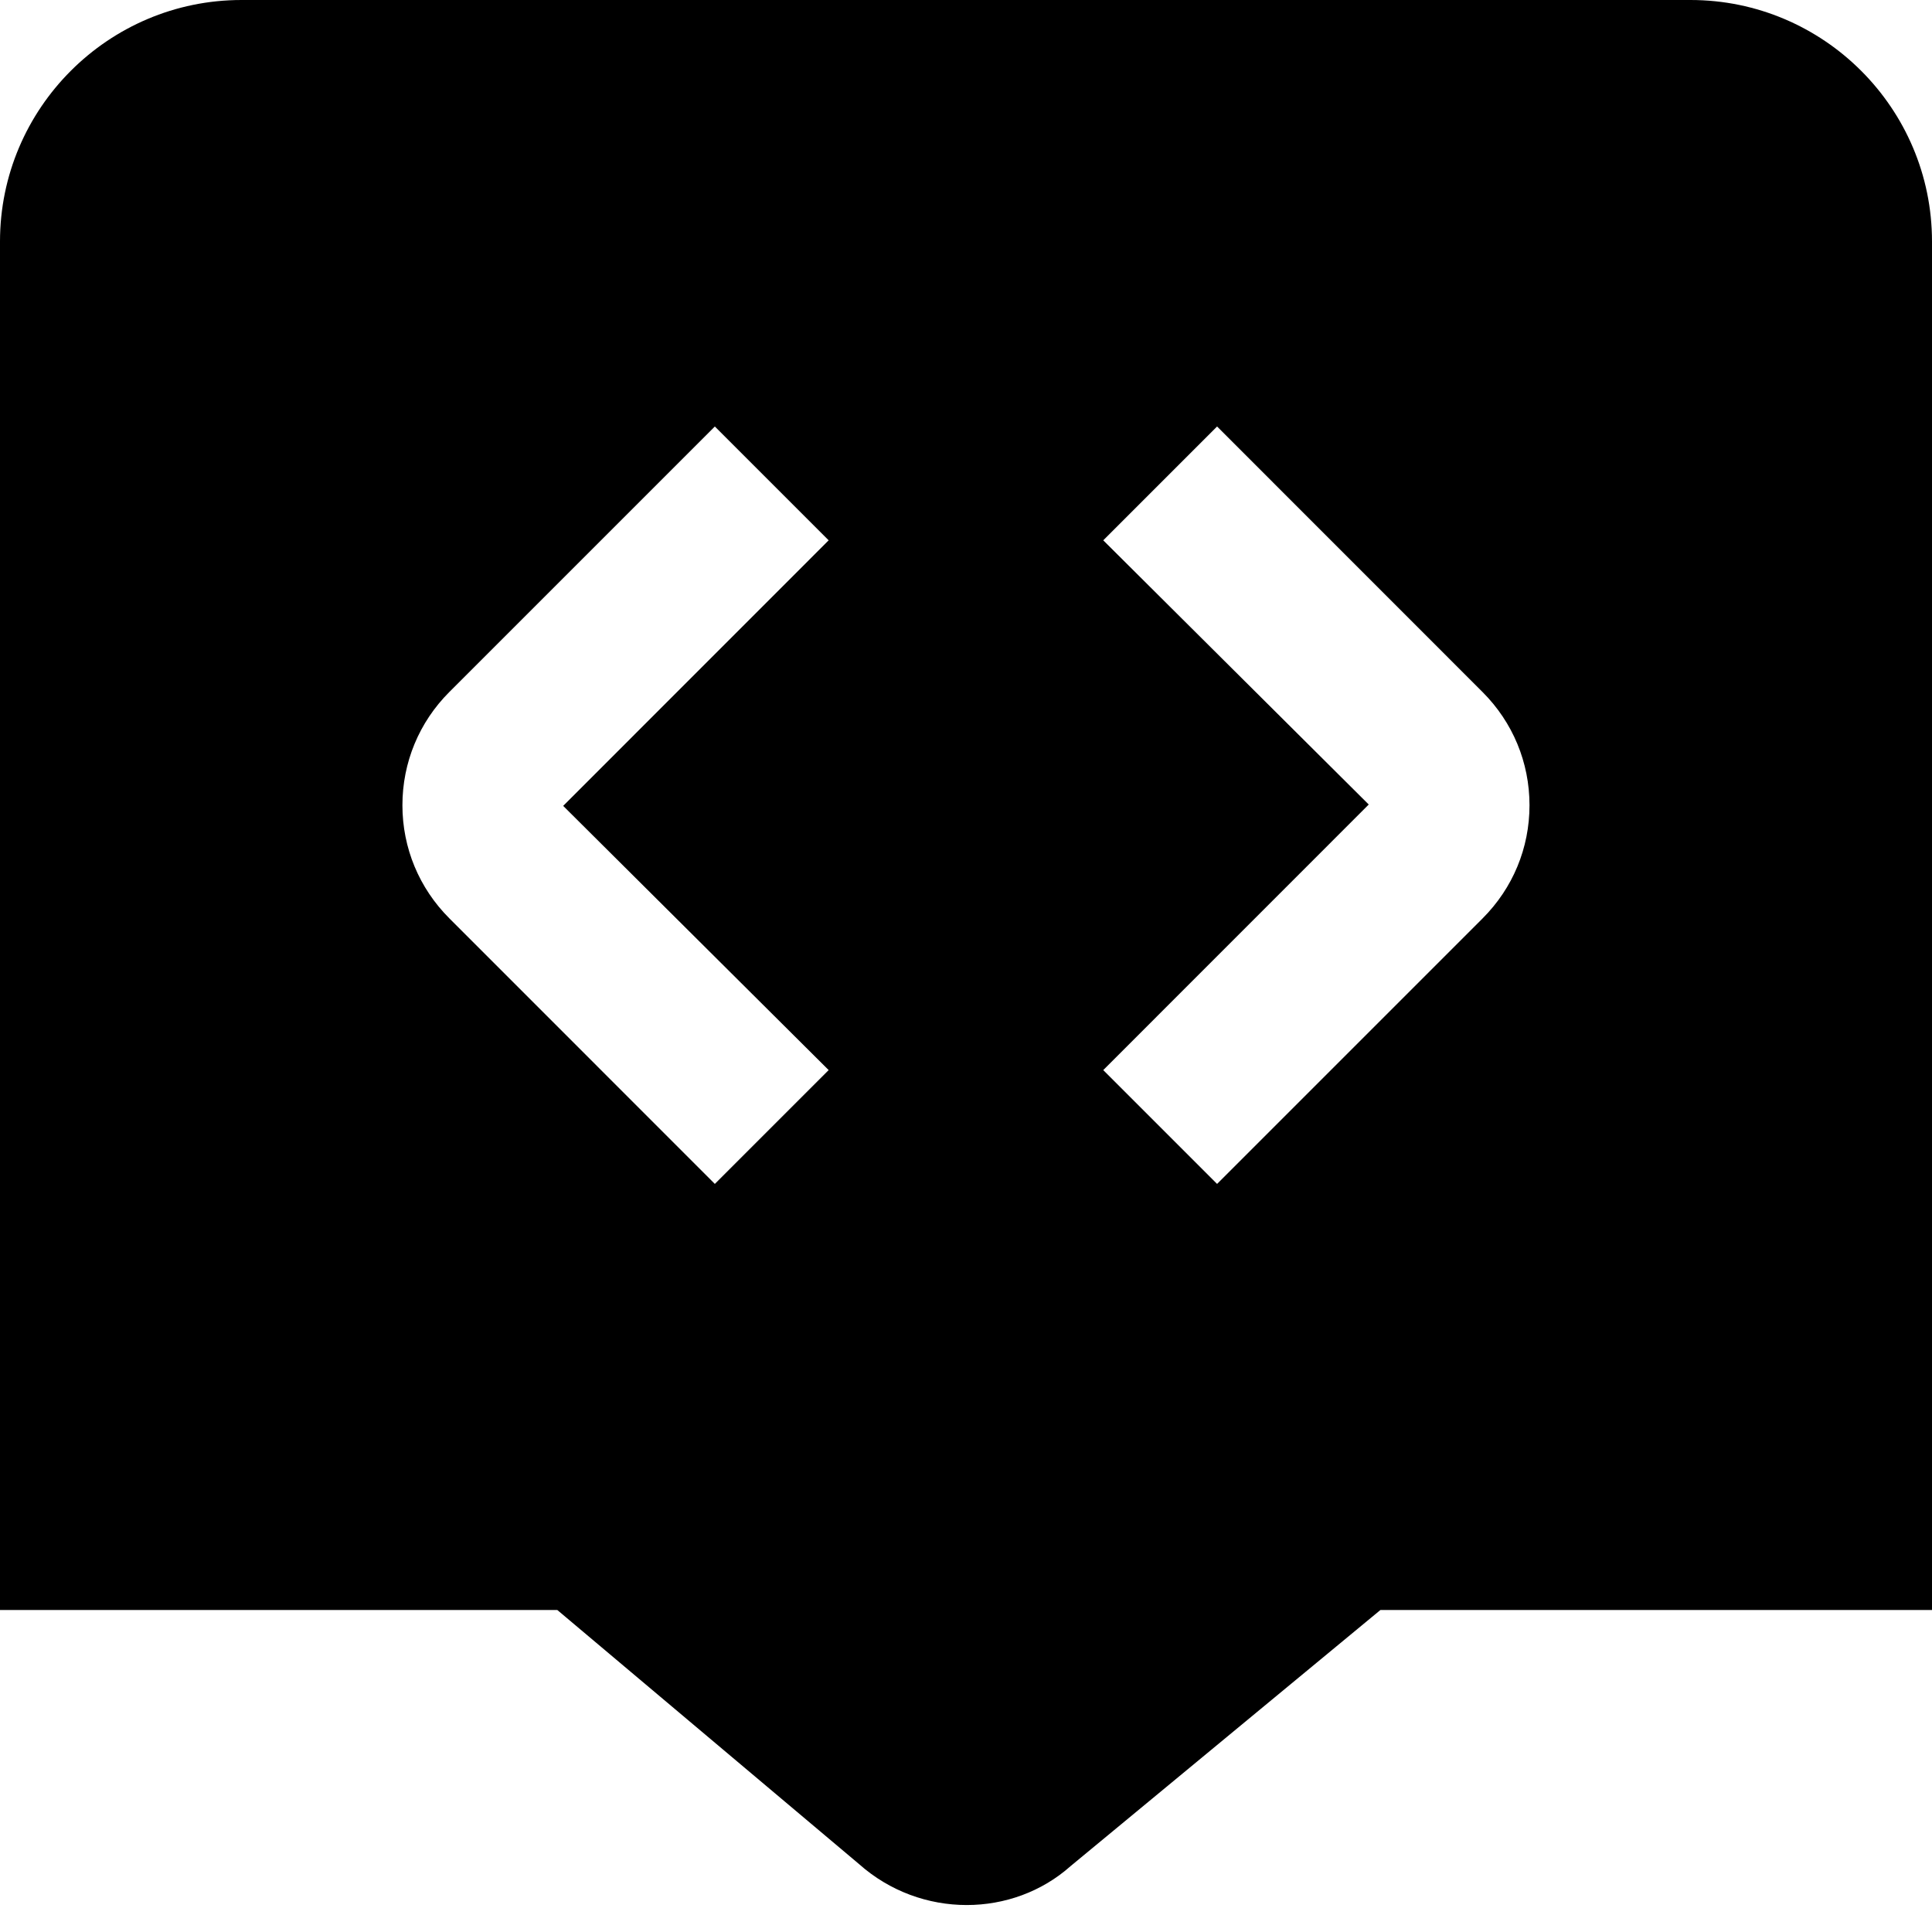
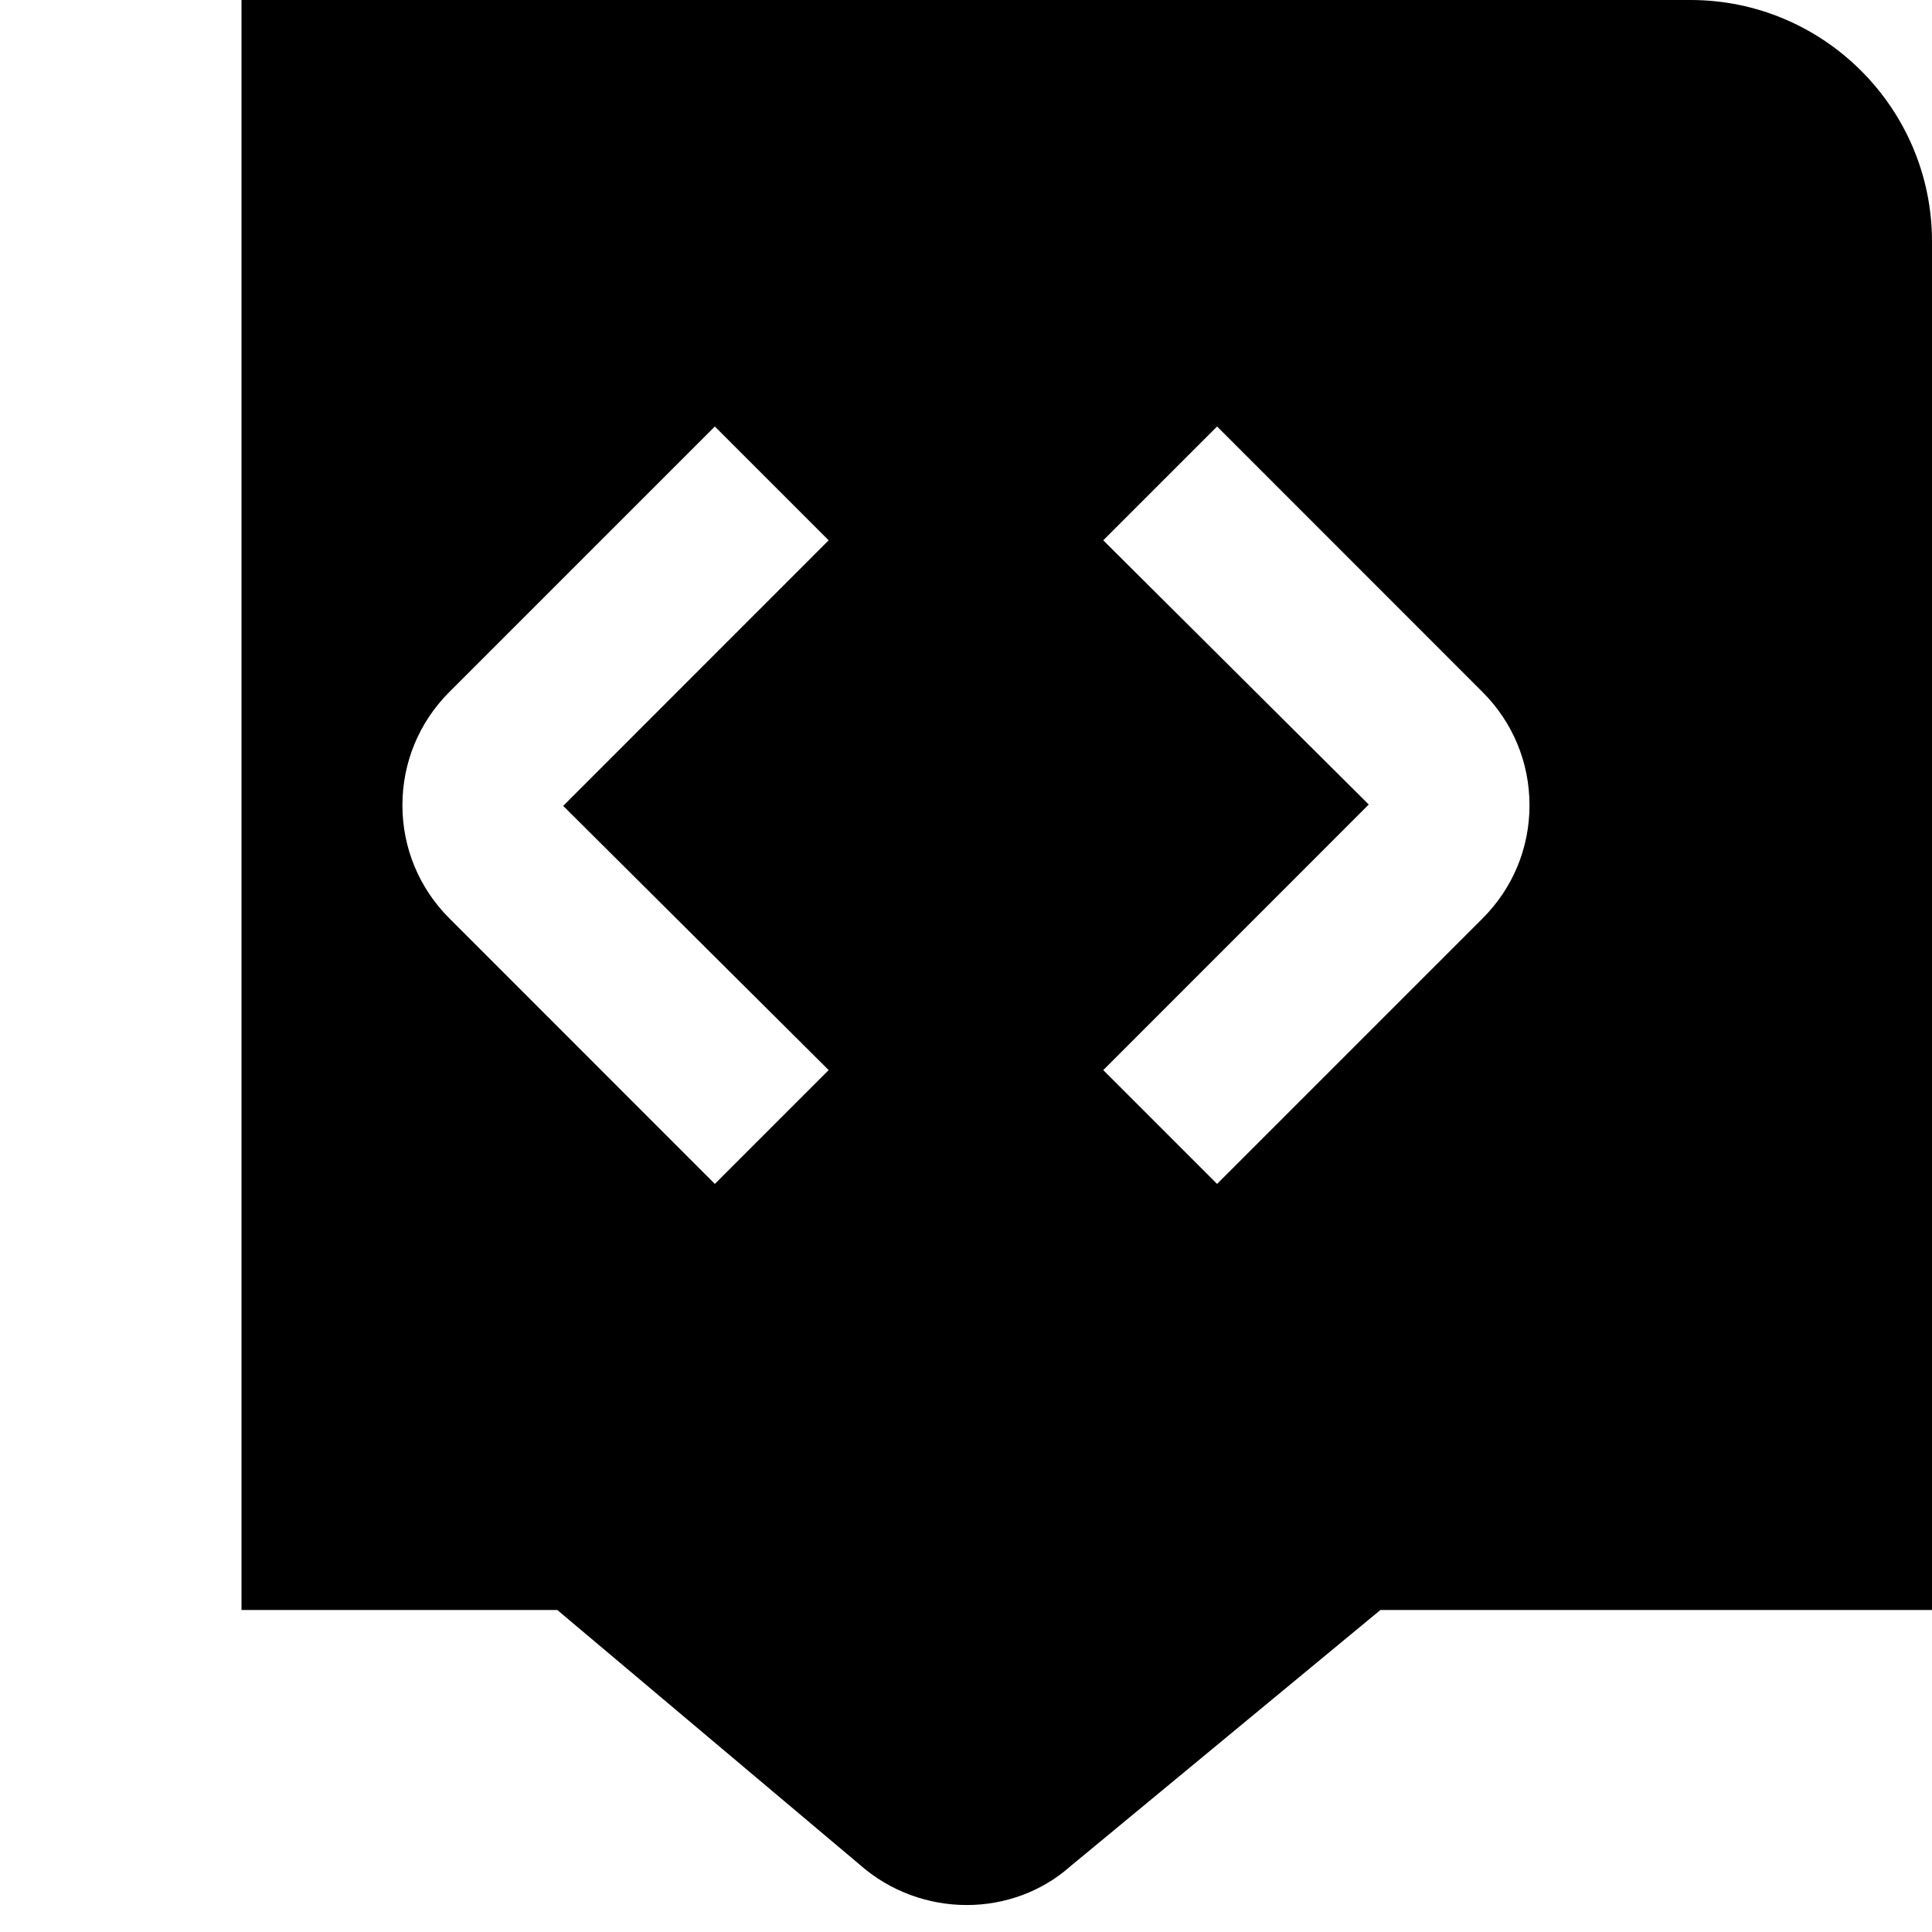
<svg xmlns="http://www.w3.org/2000/svg" id="Layer_1" data-name="Layer 1" viewBox="0 0 24 24" width="512" height="512">
-   <path d="M21,0H3C1.346,0,0,1.346,0,3V20H6.923l3.748,3.156c.382,.34,.862,.509,1.338,.509,.467,0,.931-.163,1.292-.485l3.847-3.18h6.852V3c0-1.654-1.346-3-3-3ZM10.294,13.293l-1.414,1.414-3.298-3.299c-.375-.375-.583-.874-.583-1.405s.207-1.031,.583-1.407l3.298-3.298,1.414,1.414-3.298,3.299,3.298,3.282Zm8.123-1.884l-3.298,3.298-1.414-1.414,3.298-3.299-3.298-3.282,1.414-1.414,3.298,3.299c.375,.375,.583,.874,.583,1.406s-.207,1.03-.583,1.406Z" />
+   <path d="M21,0H3V20H6.923l3.748,3.156c.382,.34,.862,.509,1.338,.509,.467,0,.931-.163,1.292-.485l3.847-3.18h6.852V3c0-1.654-1.346-3-3-3ZM10.294,13.293l-1.414,1.414-3.298-3.299c-.375-.375-.583-.874-.583-1.405s.207-1.031,.583-1.407l3.298-3.298,1.414,1.414-3.298,3.299,3.298,3.282Zm8.123-1.884l-3.298,3.298-1.414-1.414,3.298-3.299-3.298-3.282,1.414-1.414,3.298,3.299c.375,.375,.583,.874,.583,1.406s-.207,1.03-.583,1.406Z" />
</svg>